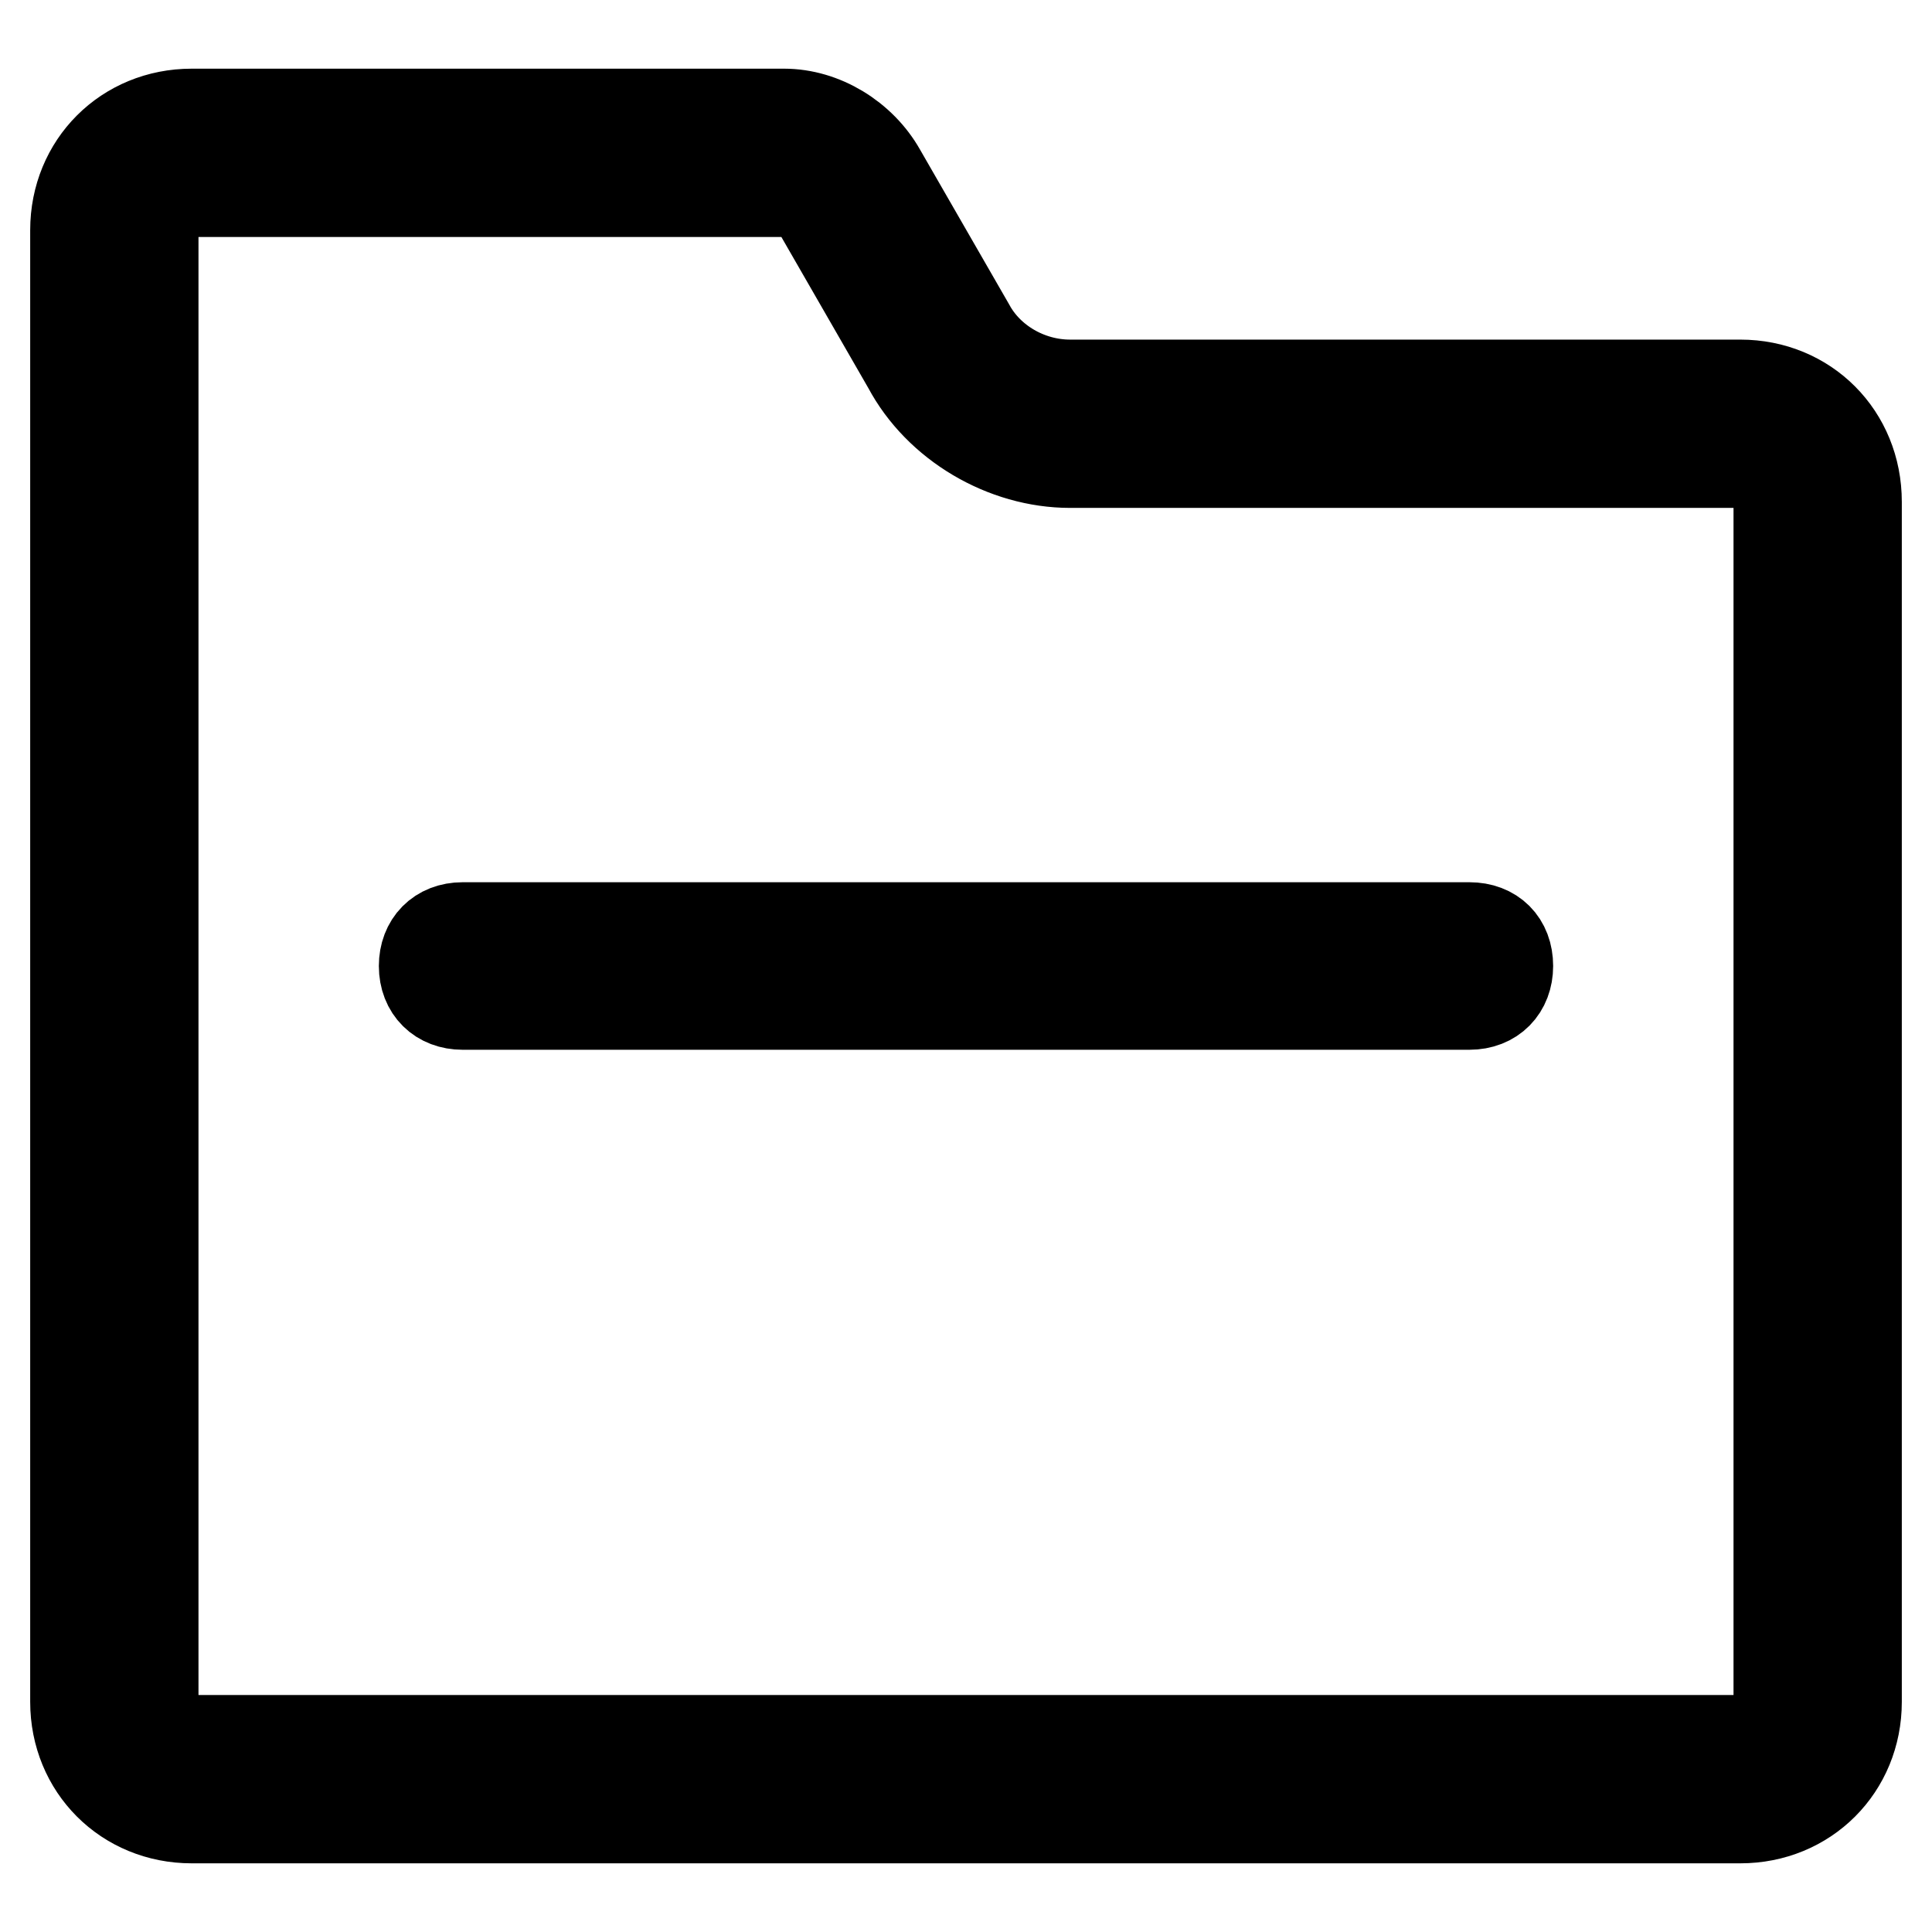
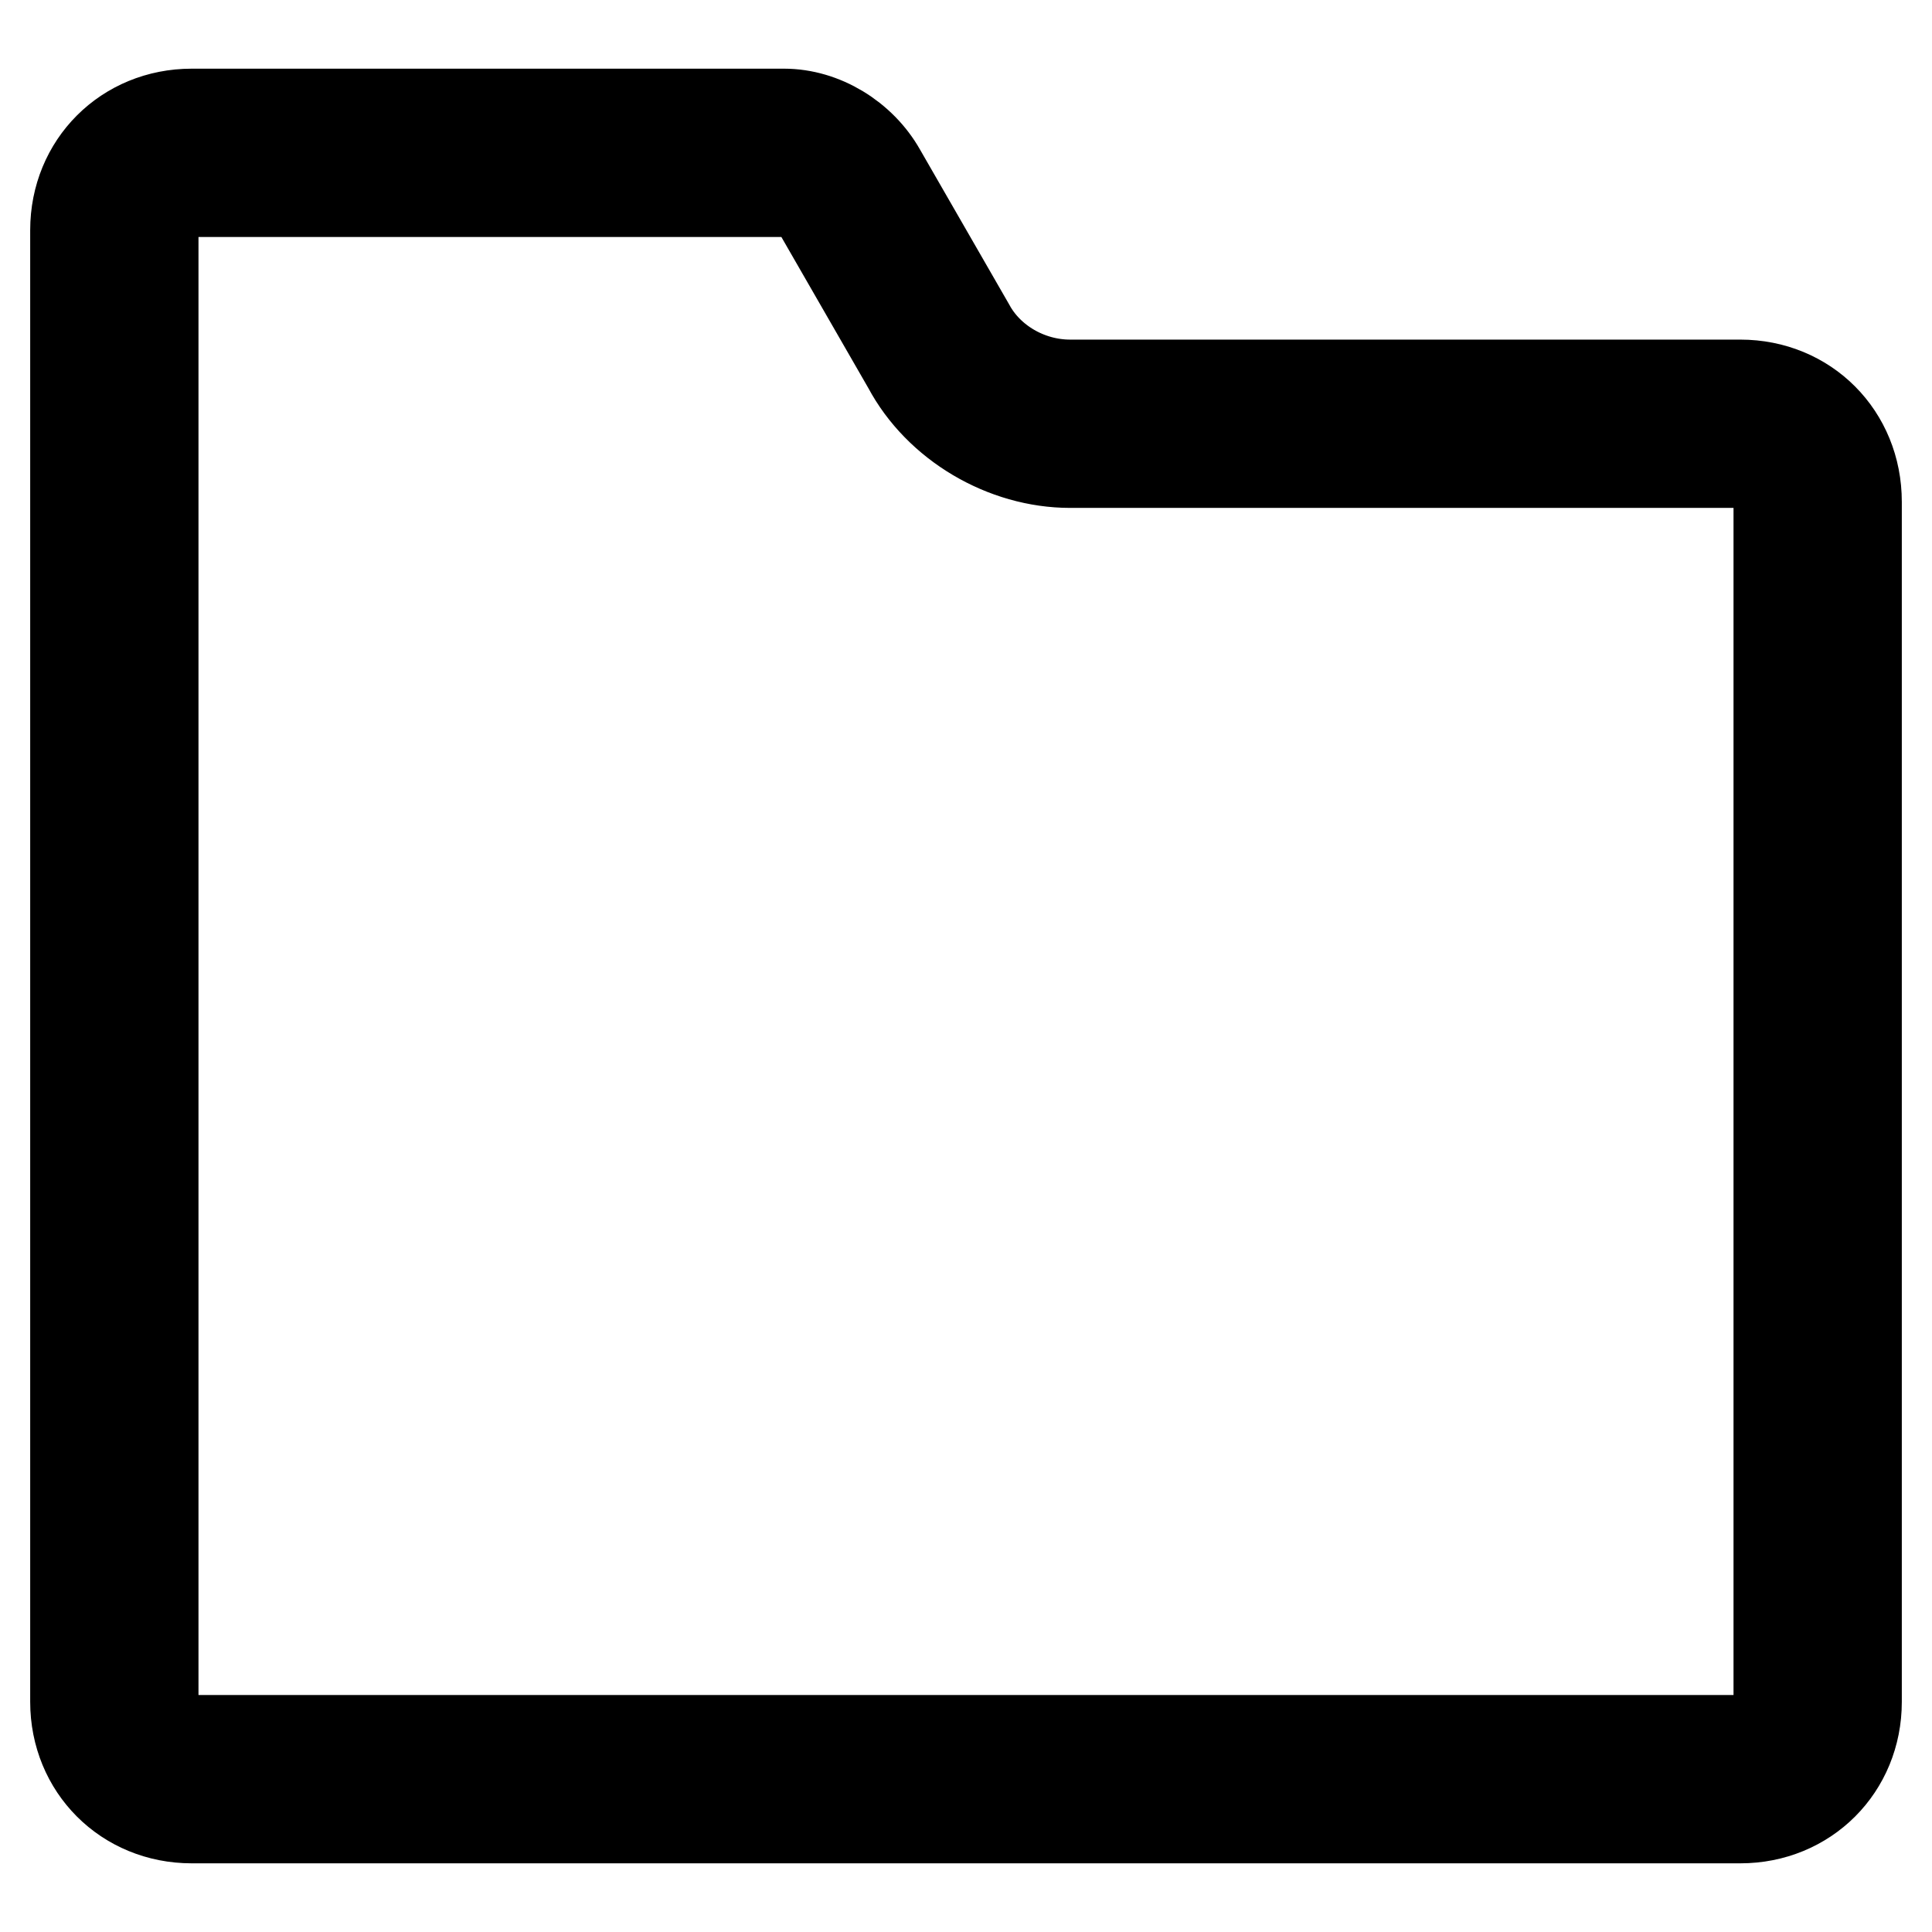
<svg xmlns="http://www.w3.org/2000/svg" version="1.1" x="0px" y="0px" viewBox="0 0 256 256" enable-background="new 0 0 256 256" xml:space="preserve">
  <g>
    <path stroke-width="12" fill-opacity="0" stroke="#000000" d="M230.6,51h-88.8c-5.6,0-10.8-3.1-13.3-7.7l-11.8-20.5c-2.6-4.6-7.7-7.7-12.8-7.7H25.4 c-8.7,0-15.4,6.7-15.4,15.4v195c0,8.7,6.7,15.4,15.4,15.4h205.2c8.7,0,15.4-6.7,15.4-15.4v-159C246,57.7,239.3,51,230.6,51 L230.6,51z M235.7,225.5c0,3.1-2.1,5.1-5.1,5.1H25.4c-3.1,0-5.1-2.1-5.1-5.1v-195c0-3.1,2.1-5.1,5.1-5.1h78.5c2.1,0,3.6,1,4.6,2.6 l11.8,20.5c4.1,7.7,12.8,12.8,21.5,12.8h88.8c3.1,0,5.1,2.1,5.1,5.1V225.5z" />
-     <path stroke-width="12" fill-opacity="0" stroke="#000000" d="M194.7,122.9H61.3c-3.1,0-5.1,2.1-5.1,5.1c0,3.1,2.1,5.1,5.1,5.1h133.4c3.1,0,5.1-2.1,5.1-5.1 C199.8,124.9,197.8,122.9,194.7,122.9L194.7,122.9z" />
  </g>
</svg>